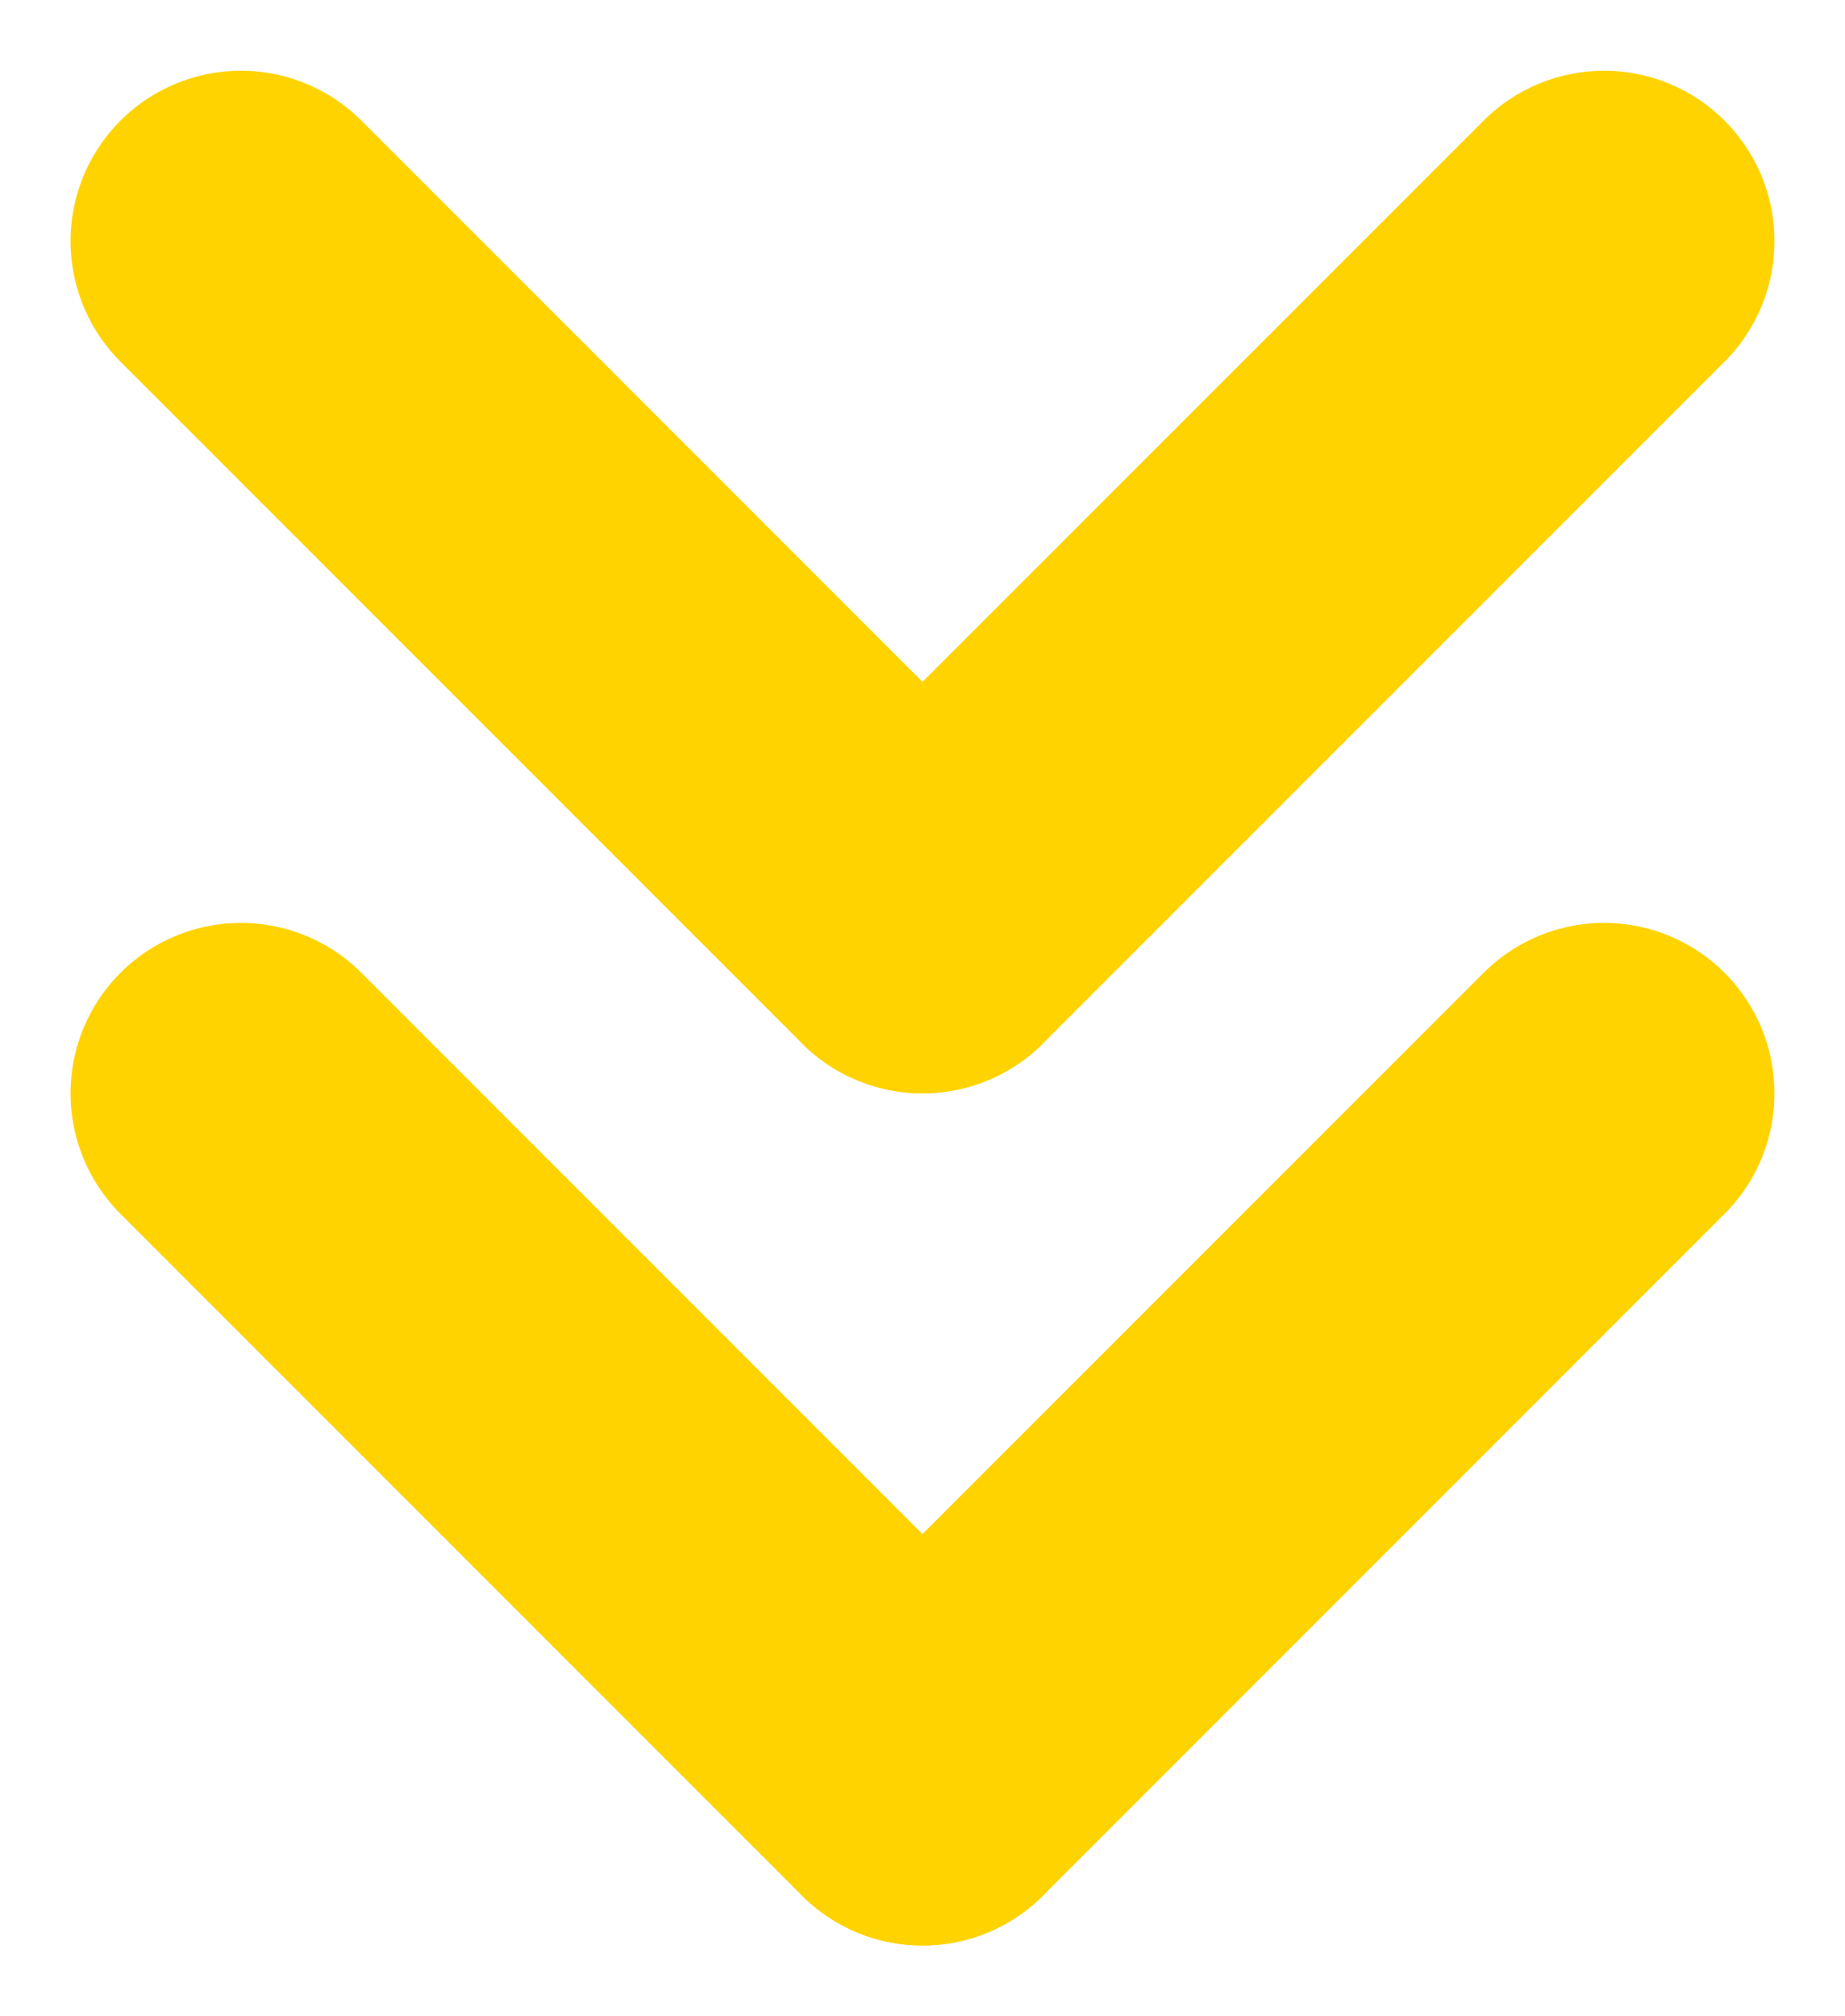
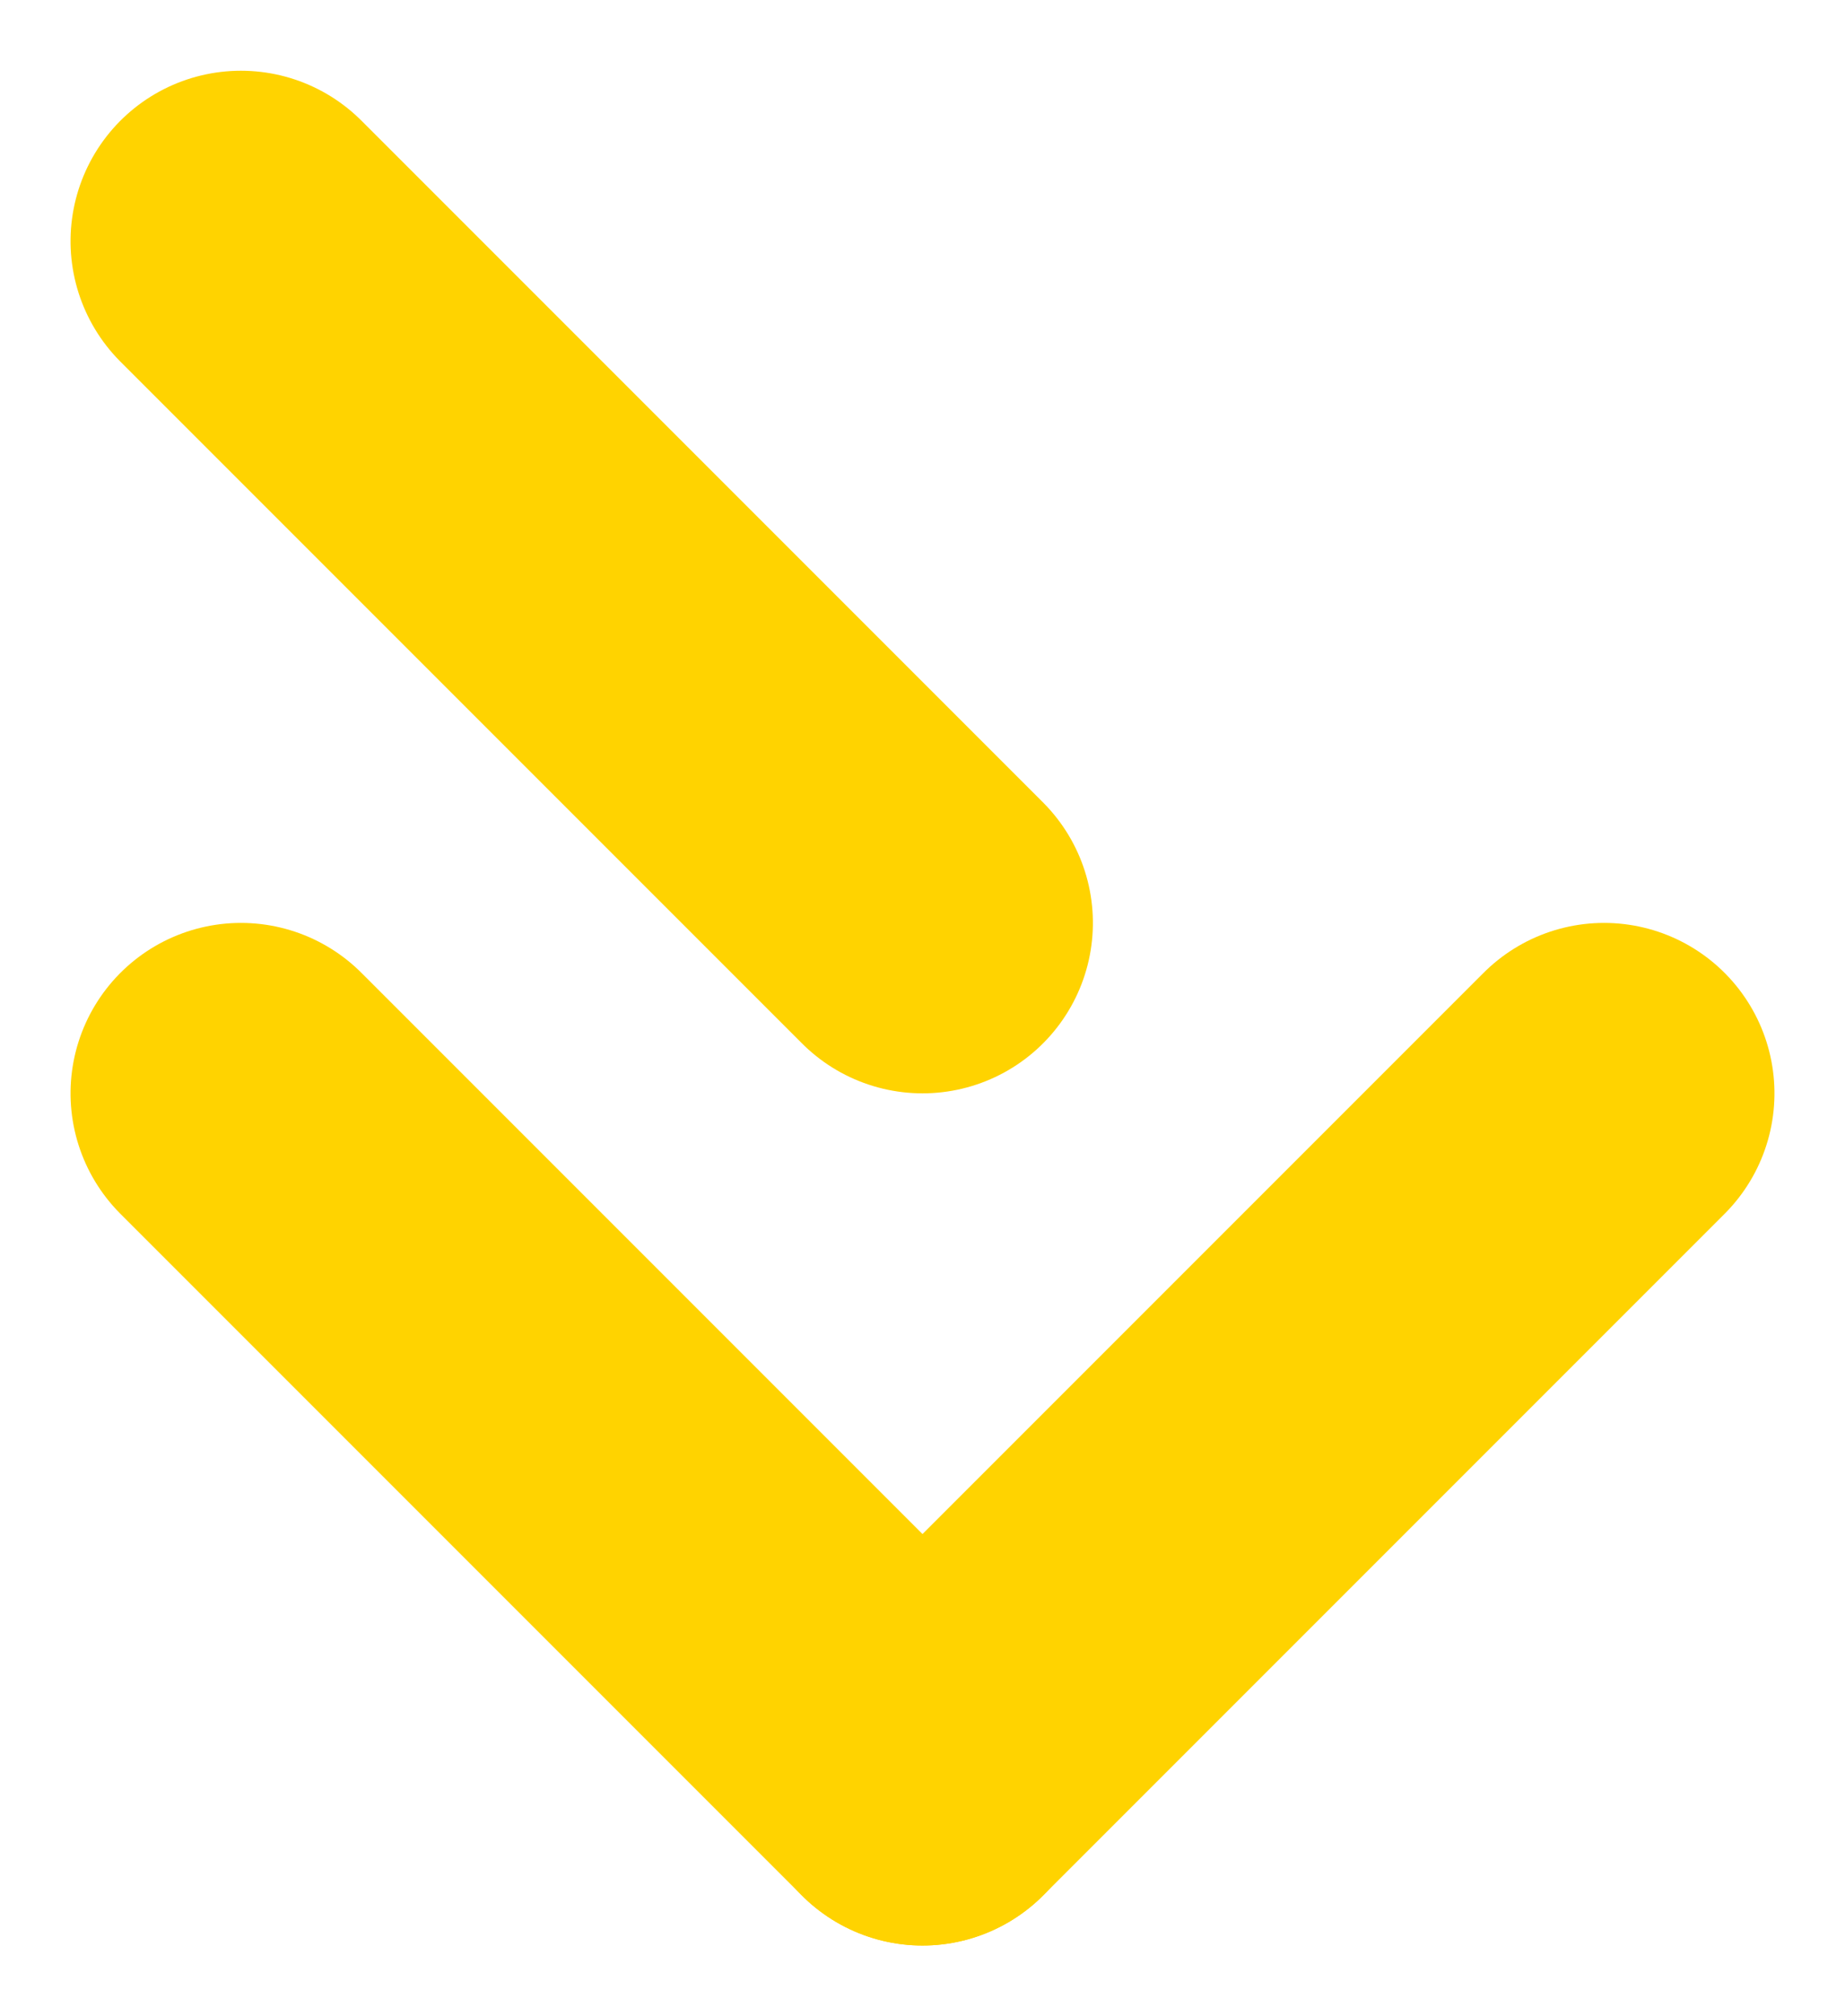
<svg xmlns="http://www.w3.org/2000/svg" width="10.828" height="11.828" viewBox="0 0 10.828 11.828">
  <g id="Groupe_14" data-name="Groupe 14" transform="translate(389.664 -267.648) rotate(90)">
-     <line id="Ligne_1" data-name="Ligne 1" x2="4" y2="4" transform="translate(269.063 380.25)" fill="none" stroke="#ffd300" stroke-linecap="round" stroke-width="2" />
    <line id="Ligne_2" data-name="Ligne 2" y1="4" x2="4" transform="translate(269.063 384.25)" fill="none" stroke="#ffd300" stroke-linecap="round" stroke-width="2" />
    <line id="Ligne_3" data-name="Ligne 3" x2="4" y2="4" transform="translate(274.063 380.25)" fill="none" stroke="#ffd300" stroke-linecap="round" stroke-width="2" />
    <line id="Ligne_4" data-name="Ligne 4" y1="4" x2="4" transform="translate(274.063 384.25)" fill="none" stroke="#ffd300" stroke-linecap="round" stroke-width="2" />
  </g>
</svg>